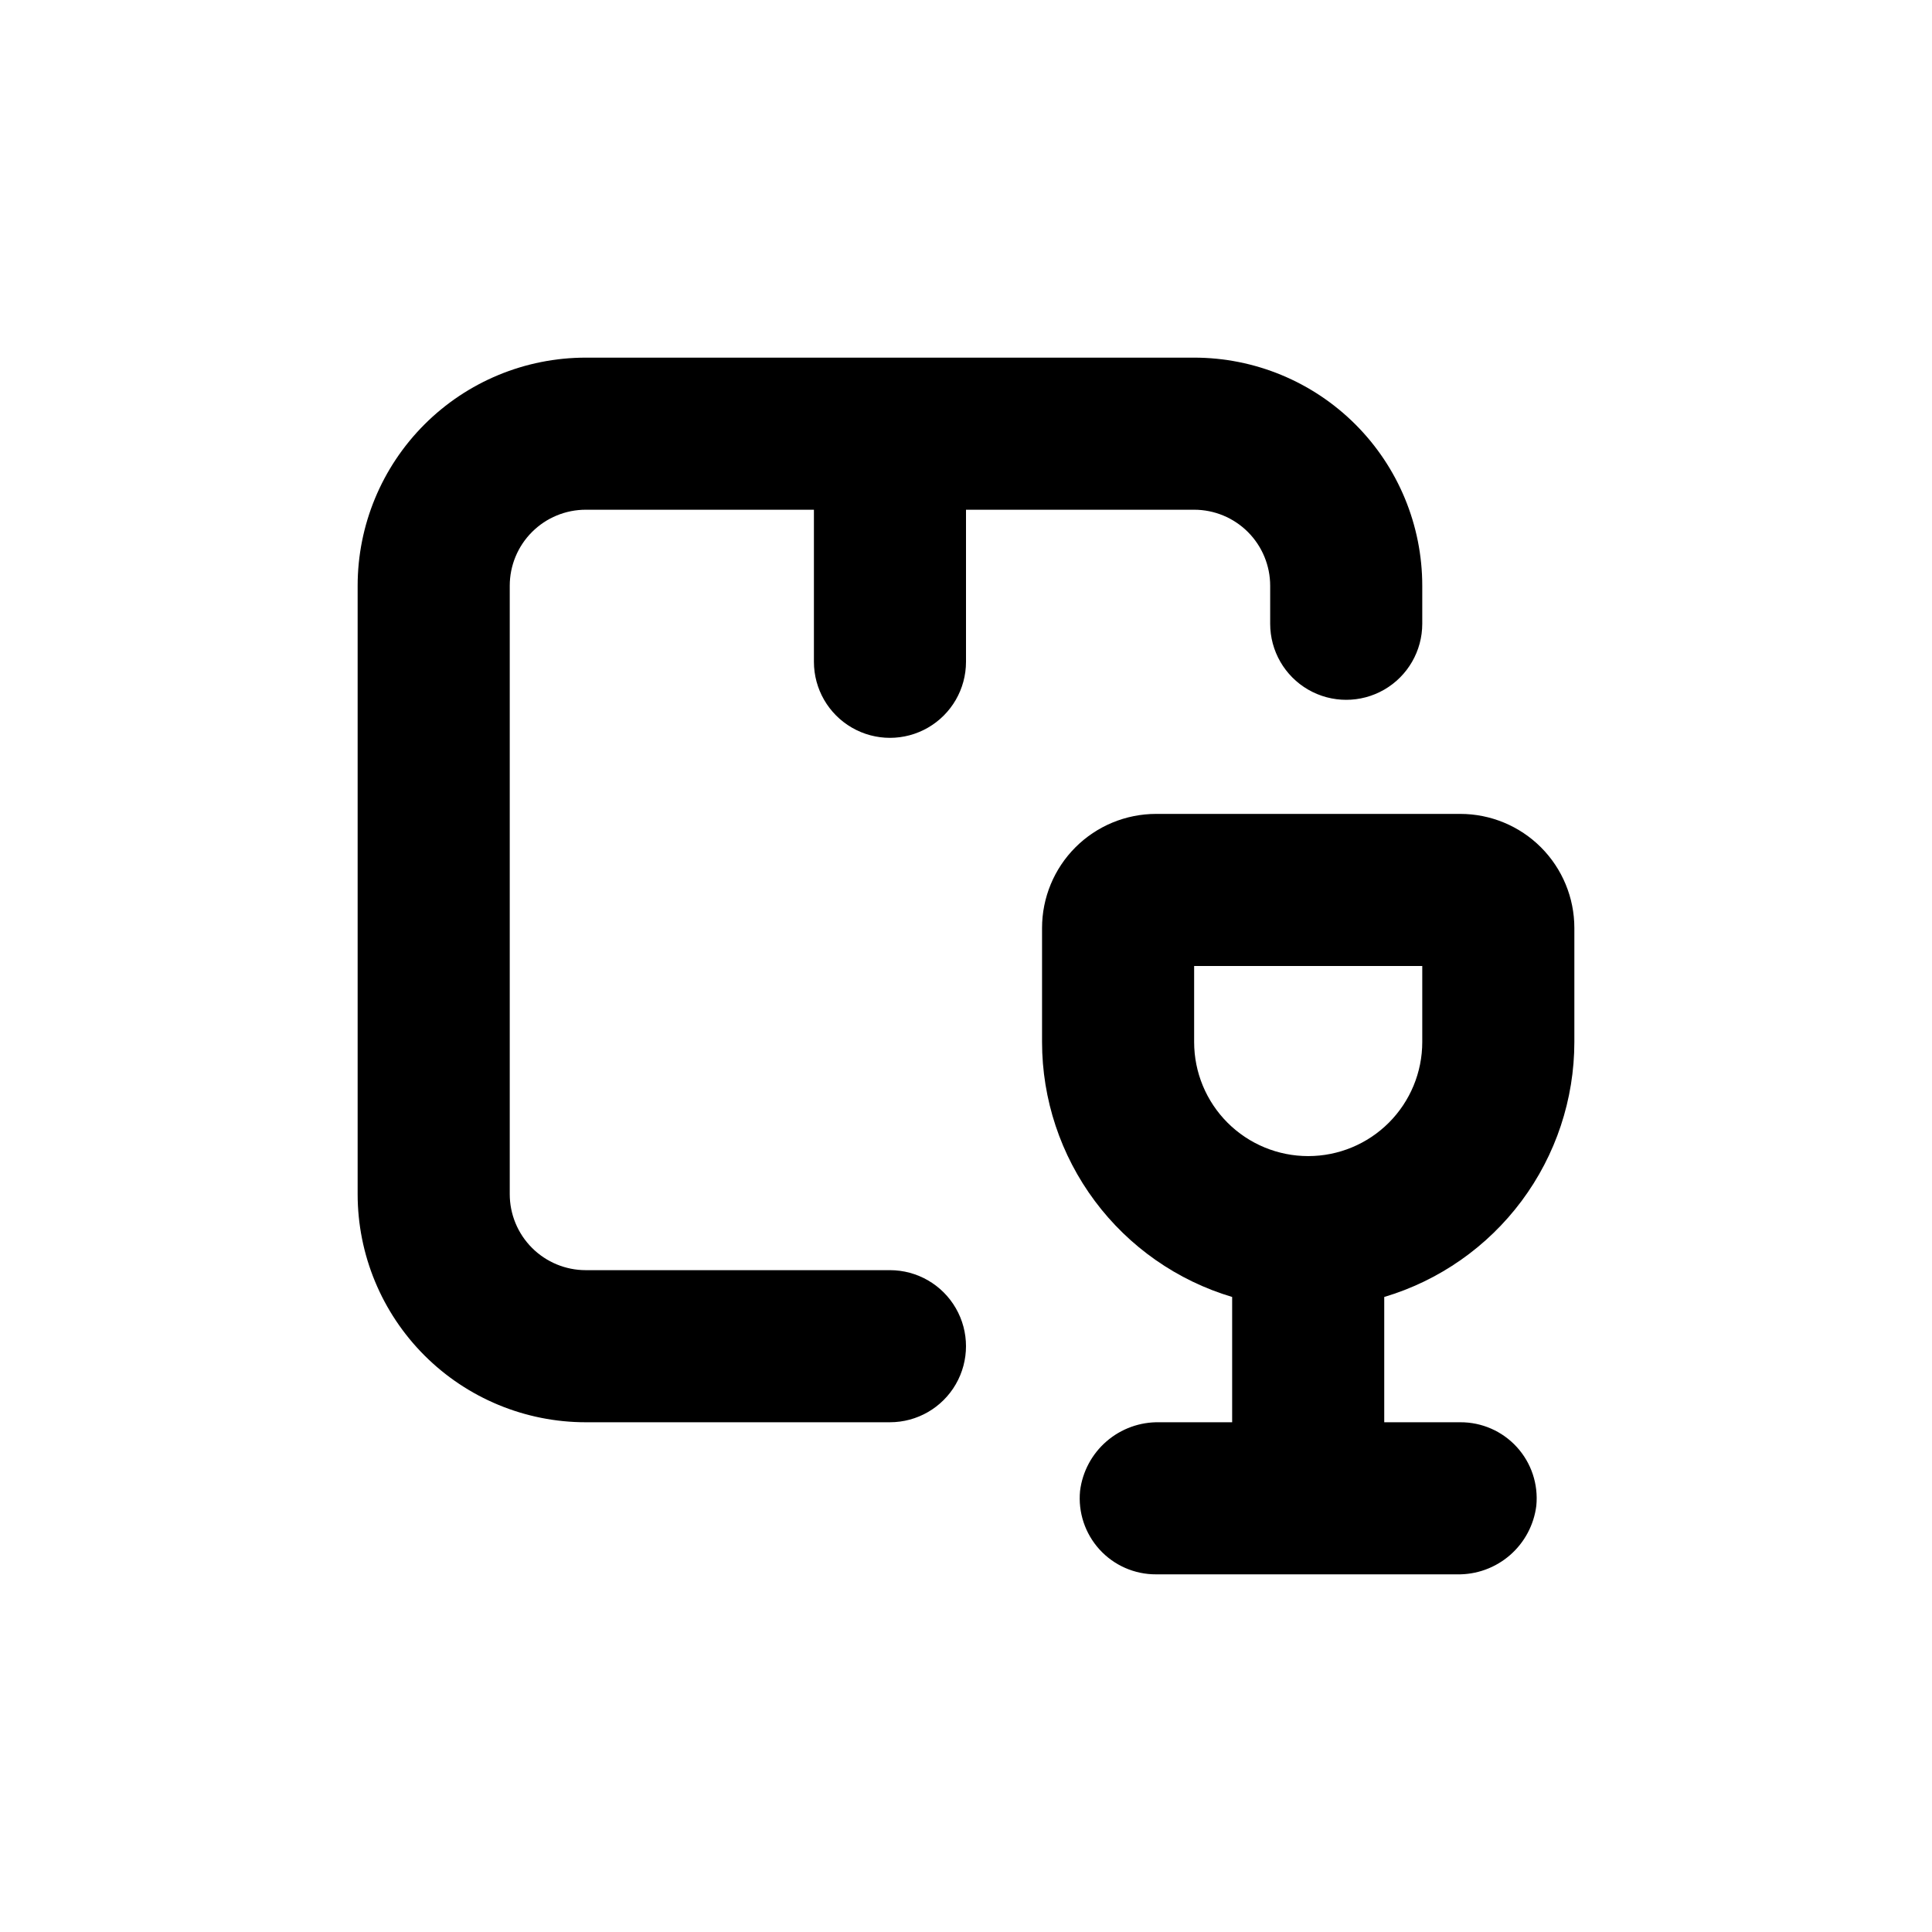
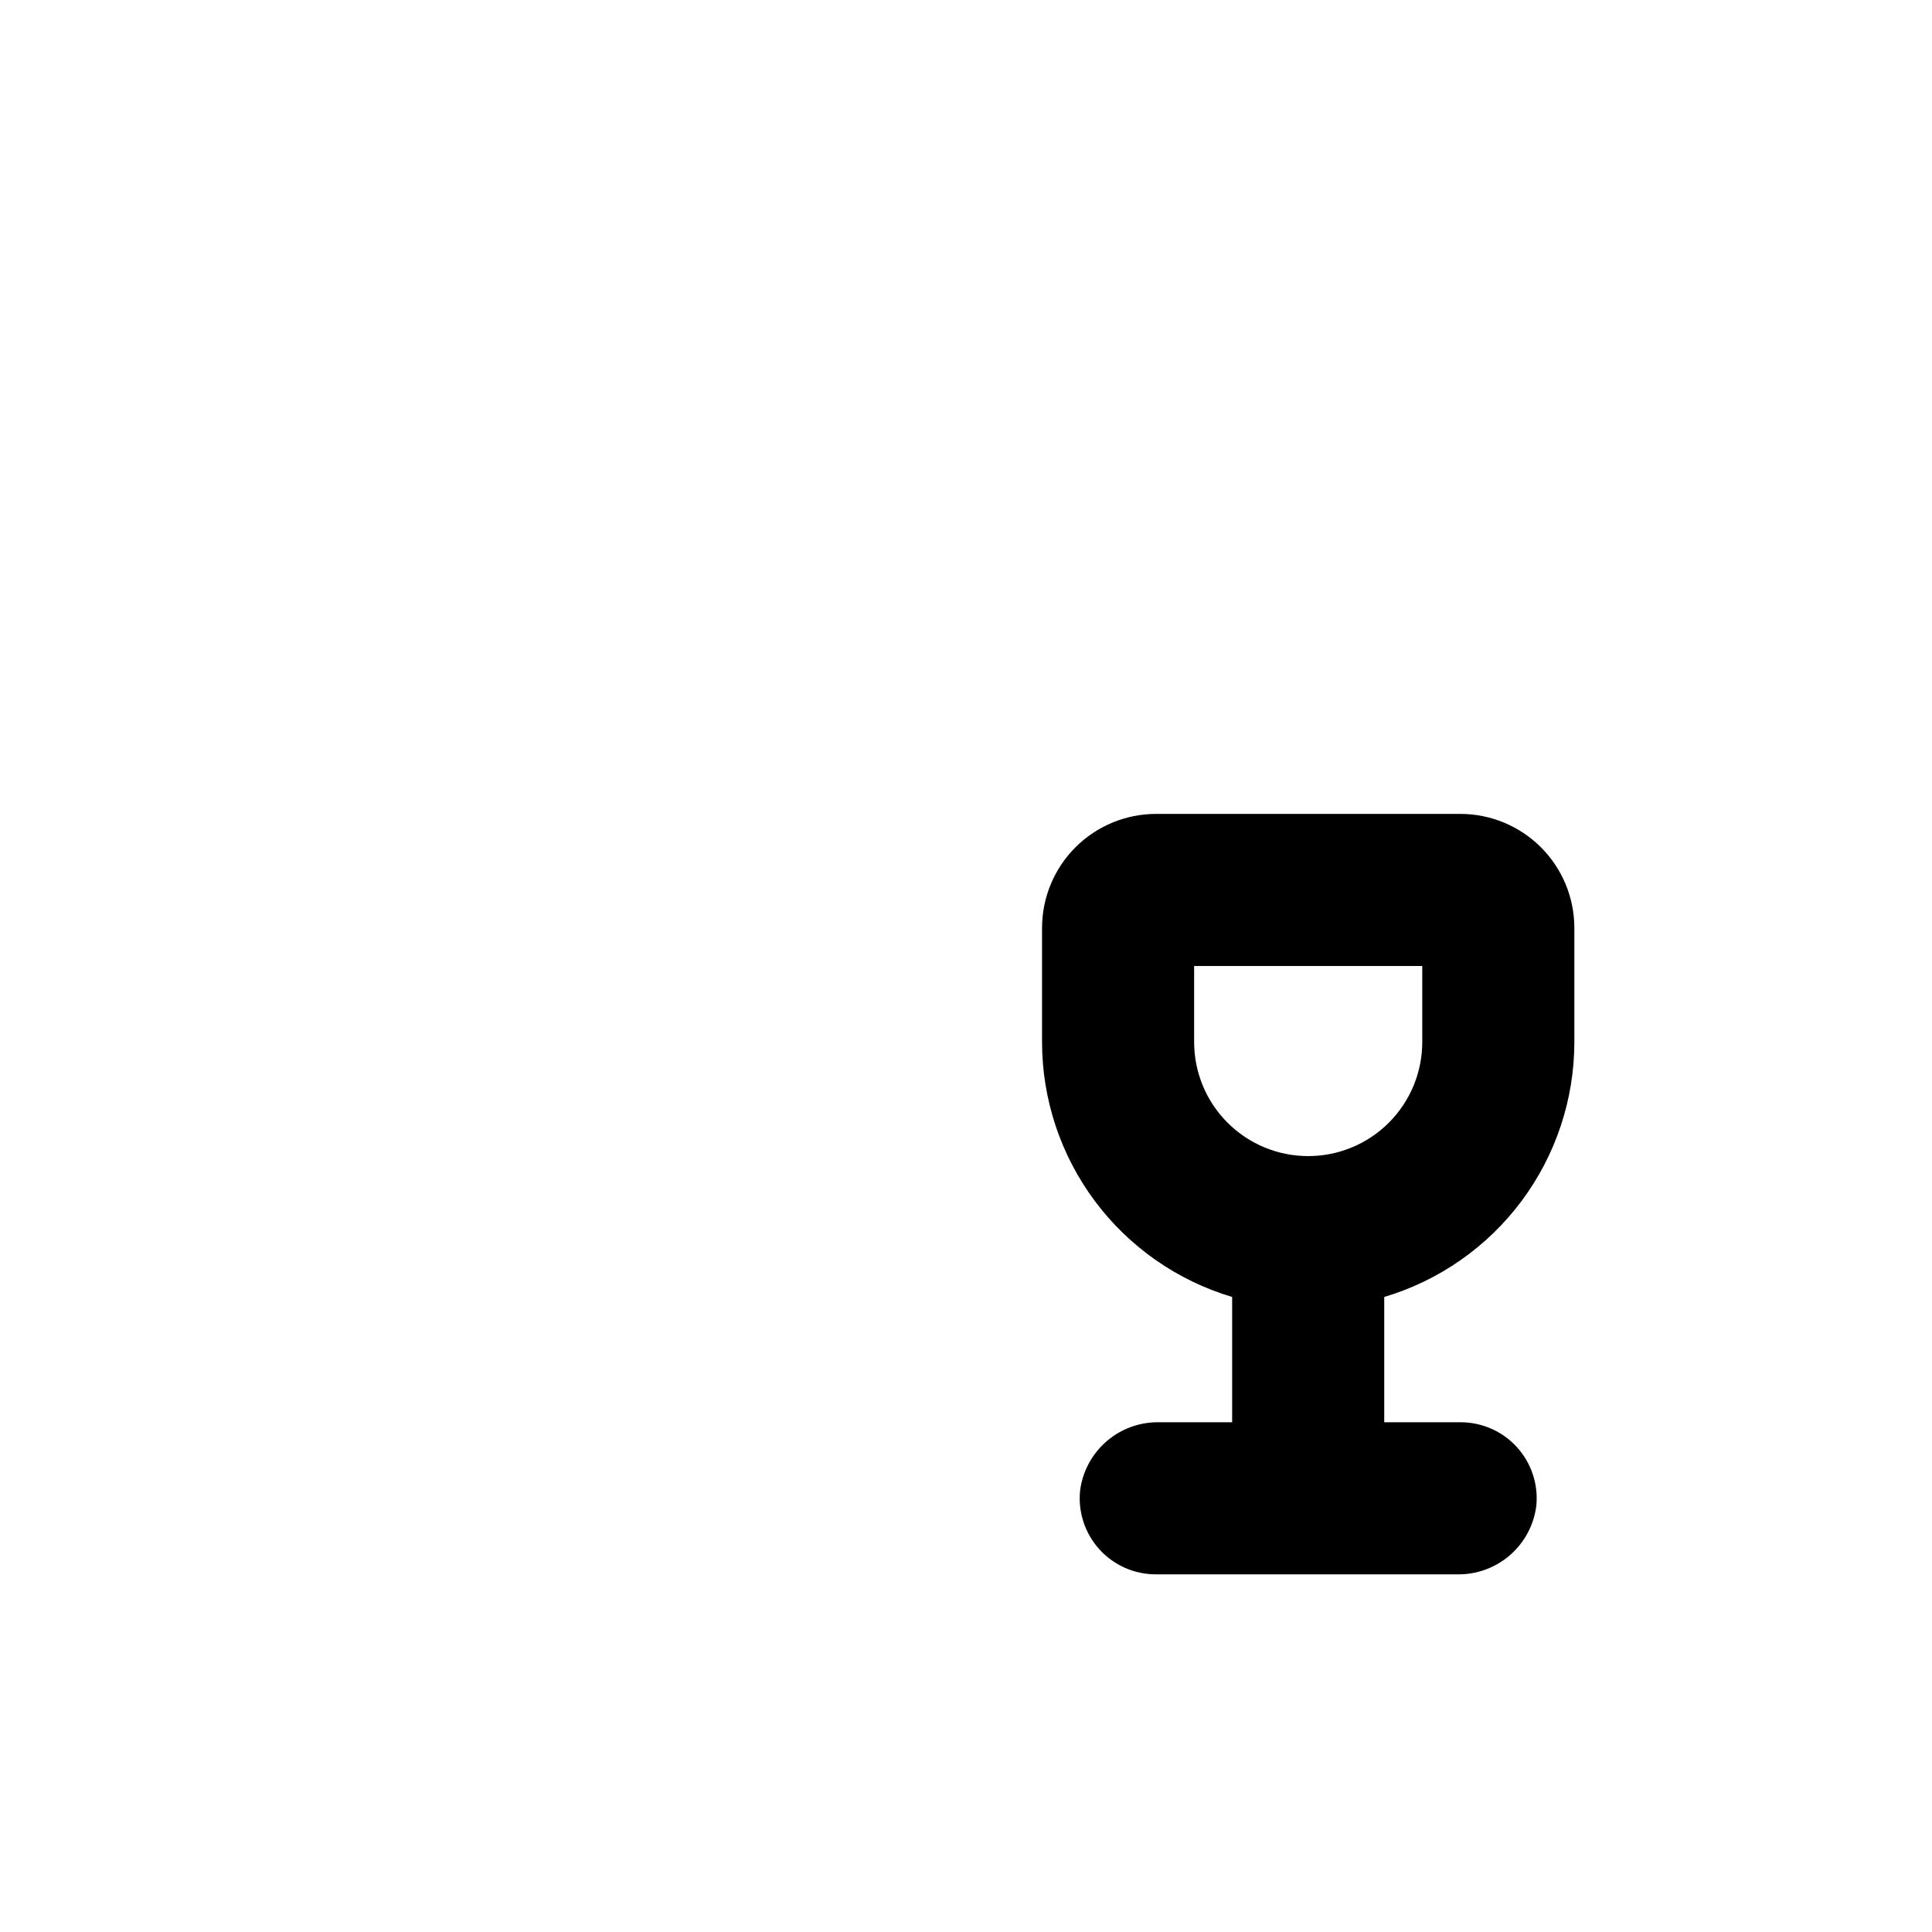
<svg xmlns="http://www.w3.org/2000/svg" fill="#000000" width="800px" height="800px" version="1.1" viewBox="144 144 512 512">
  <g>
-     <path d="m299.24 520.91h80.609c7.199 0 13.852-3.844 17.449-10.078 3.602-6.234 3.602-13.918 0-20.152-3.598-6.234-10.25-10.074-17.449-10.074h-80.609c-5.348 0-10.473-2.125-14.25-5.902-3.781-3.781-5.902-8.906-5.902-14.25v-161.22c0-5.348 2.121-10.473 5.902-14.25 3.777-3.781 8.902-5.902 14.25-5.902h60.457v40.305c0 7.199 3.84 13.852 10.074 17.449 6.234 3.602 13.918 3.602 20.152 0 6.234-3.598 10.078-10.25 10.078-17.449v-40.305h60.457c5.344 0 10.469 2.121 14.25 5.902 3.777 3.777 5.902 8.902 5.902 14.25v10.078-0.004c0 7.199 3.84 13.852 10.074 17.453 6.234 3.598 13.918 3.598 20.152 0 6.234-3.602 10.078-10.254 10.078-17.453v-10.074c0-16.035-6.371-31.414-17.707-42.75-11.34-11.34-26.719-17.707-42.75-17.707h-161.22c-16.035 0-31.414 6.367-42.75 17.707-11.34 11.336-17.707 26.715-17.707 42.75v161.22c0 16.031 6.367 31.41 17.707 42.75 11.336 11.336 26.715 17.707 42.75 17.707z" />
    <path d="m561.22 420.15v-30.23c0-8.016-3.188-15.707-8.855-21.375s-13.355-8.852-21.375-8.852h-80.609c-8.016 0-15.707 3.184-21.375 8.852-5.668 5.668-8.852 13.359-8.852 21.375v30.23c0.004 15.184 4.914 29.957 13.988 42.133 9.078 12.172 21.84 21.09 36.391 25.426v33.203h-19.297c-5.129-0.102-10.117 1.699-13.996 5.059-3.879 3.359-6.379 8.035-7.012 13.129-0.555 5.676 1.32 11.32 5.16 15.535 3.84 4.219 9.289 6.609 14.992 6.582h79.754c5.129 0.102 10.117-1.703 13.996-5.062 3.879-3.356 6.379-8.035 7.012-13.125 0.559-5.676-1.316-11.324-5.16-15.539-3.84-4.215-9.289-6.606-14.992-6.578h-20.152v-33.203c14.551-4.336 27.312-13.254 36.391-25.426 9.078-12.176 13.984-26.949 13.992-42.133zm-70.535 30.227c-8.016 0-15.707-3.184-21.375-8.852-5.668-5.672-8.852-13.359-8.852-21.375v-20.152h60.457v20.152c0 8.016-3.188 15.703-8.855 21.375-5.668 5.668-13.355 8.852-21.375 8.852z" />
  </g>
</svg>